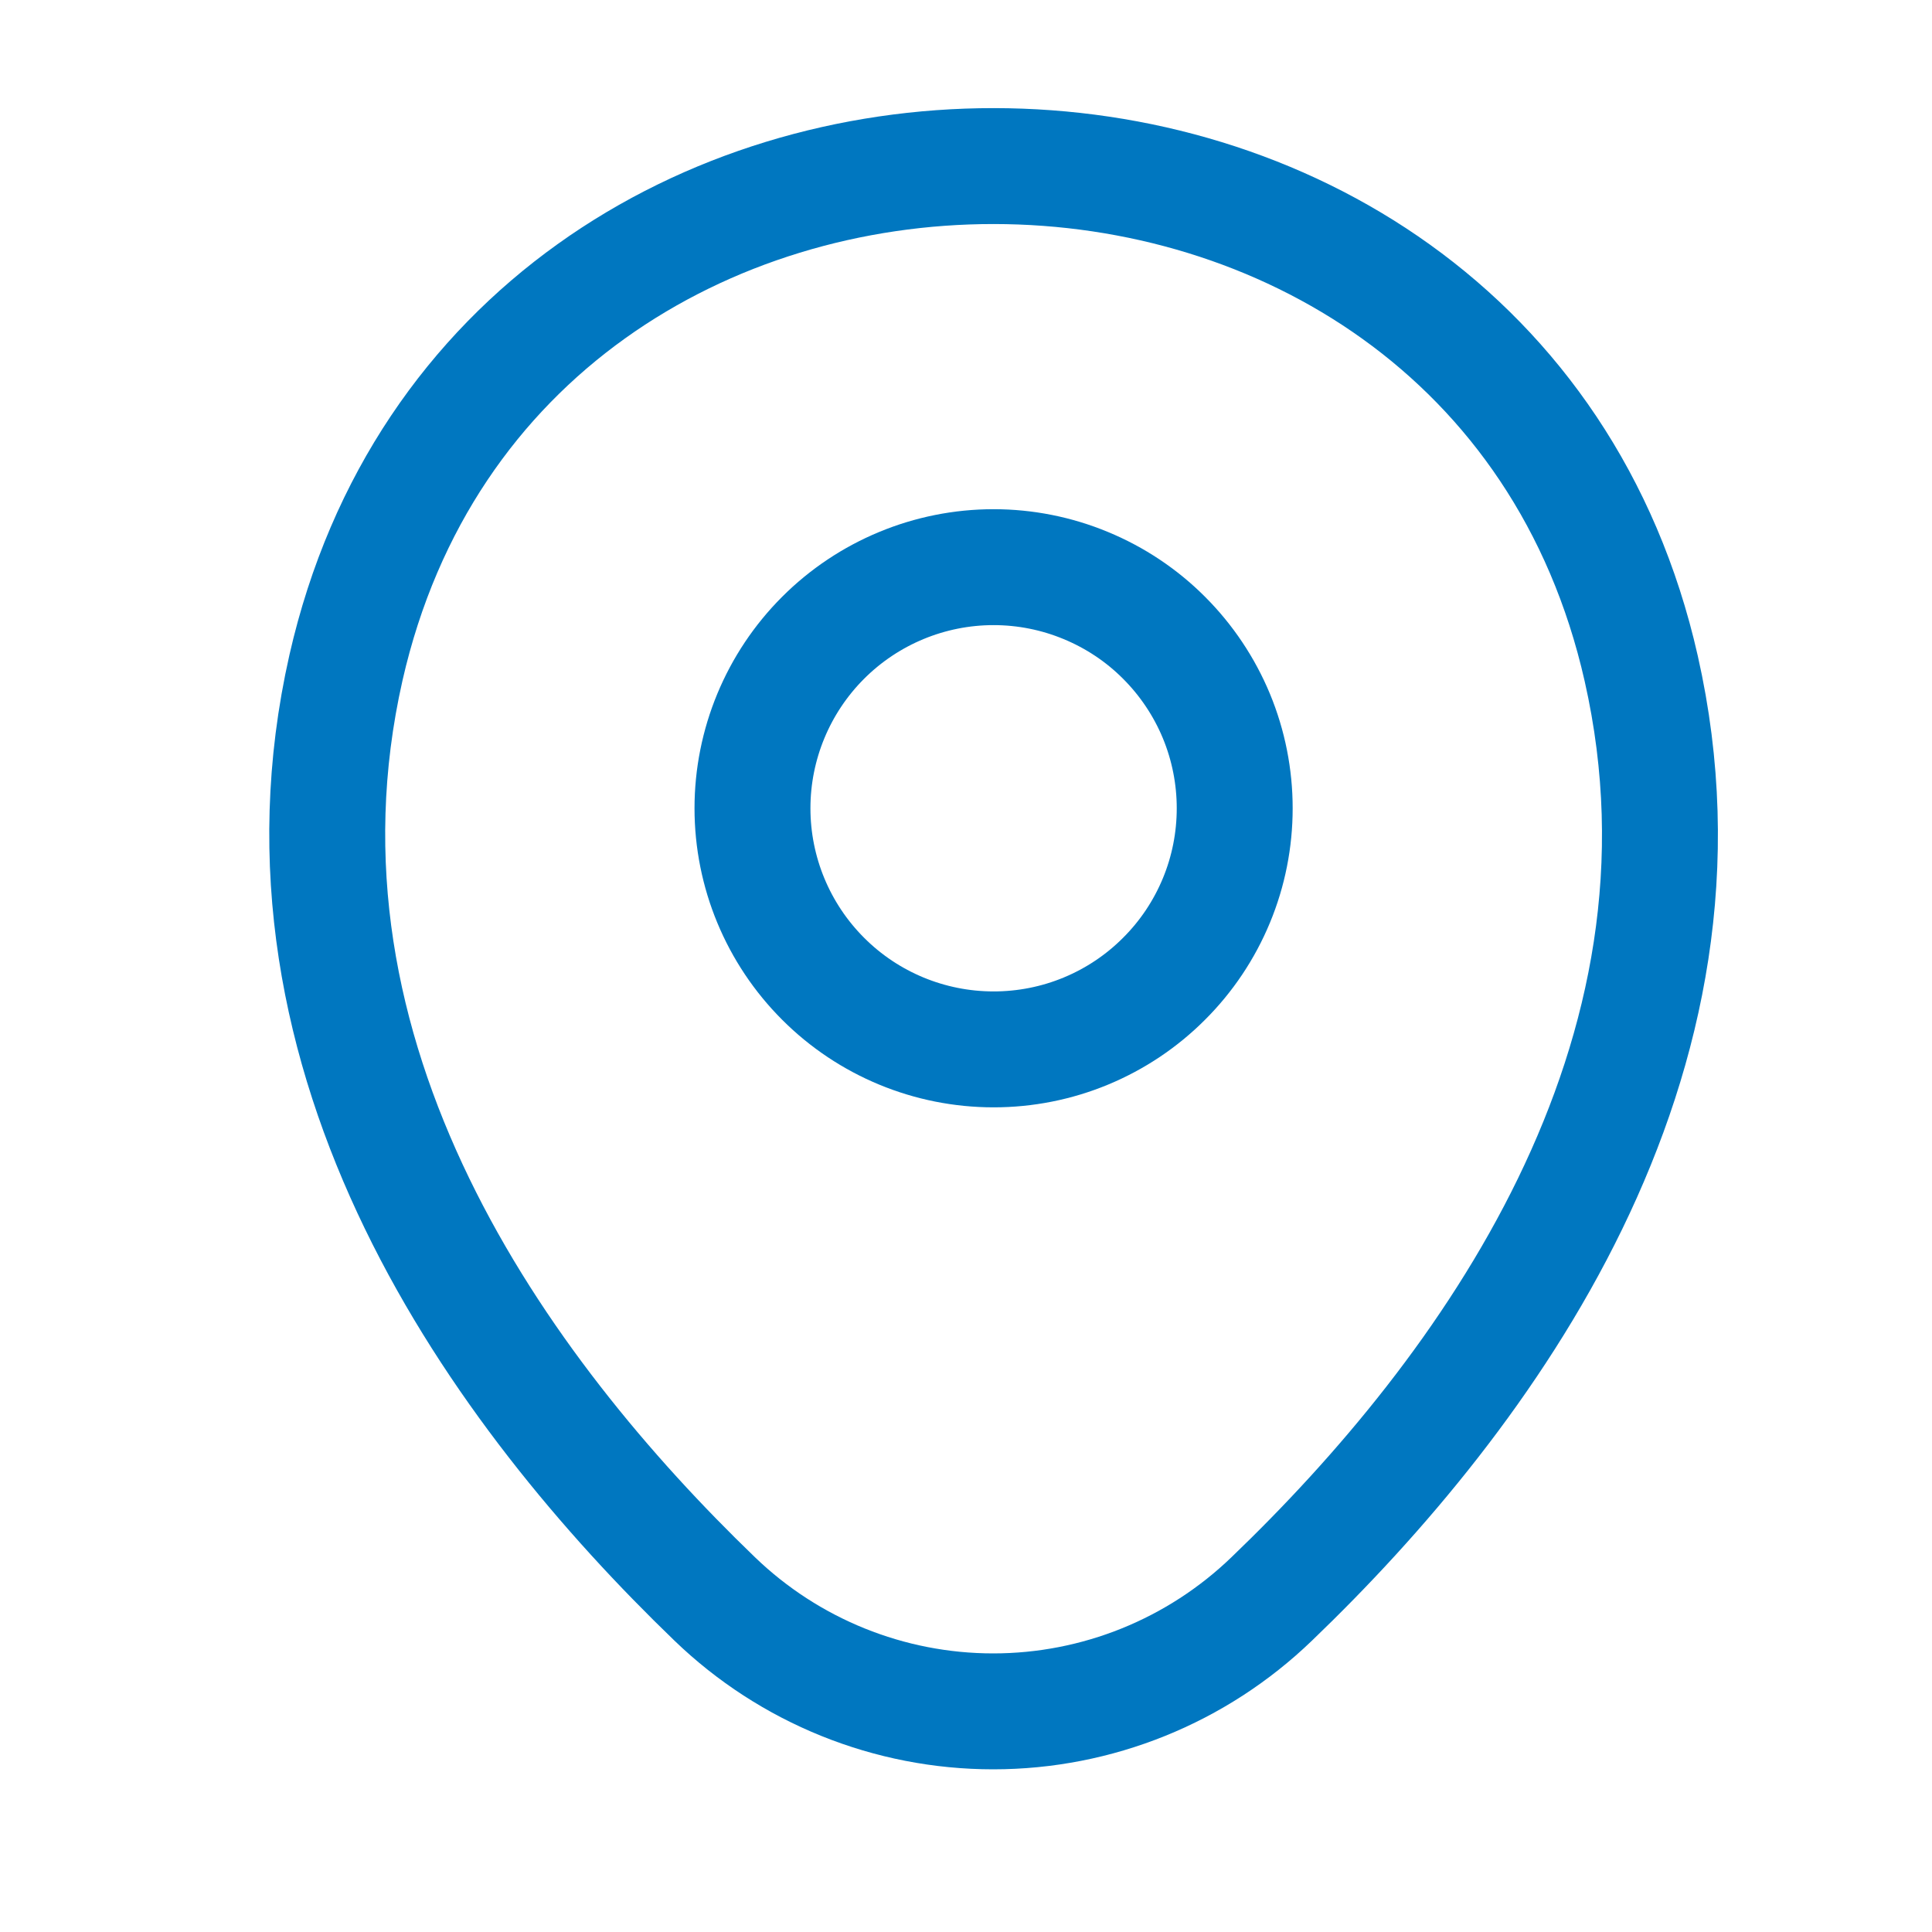
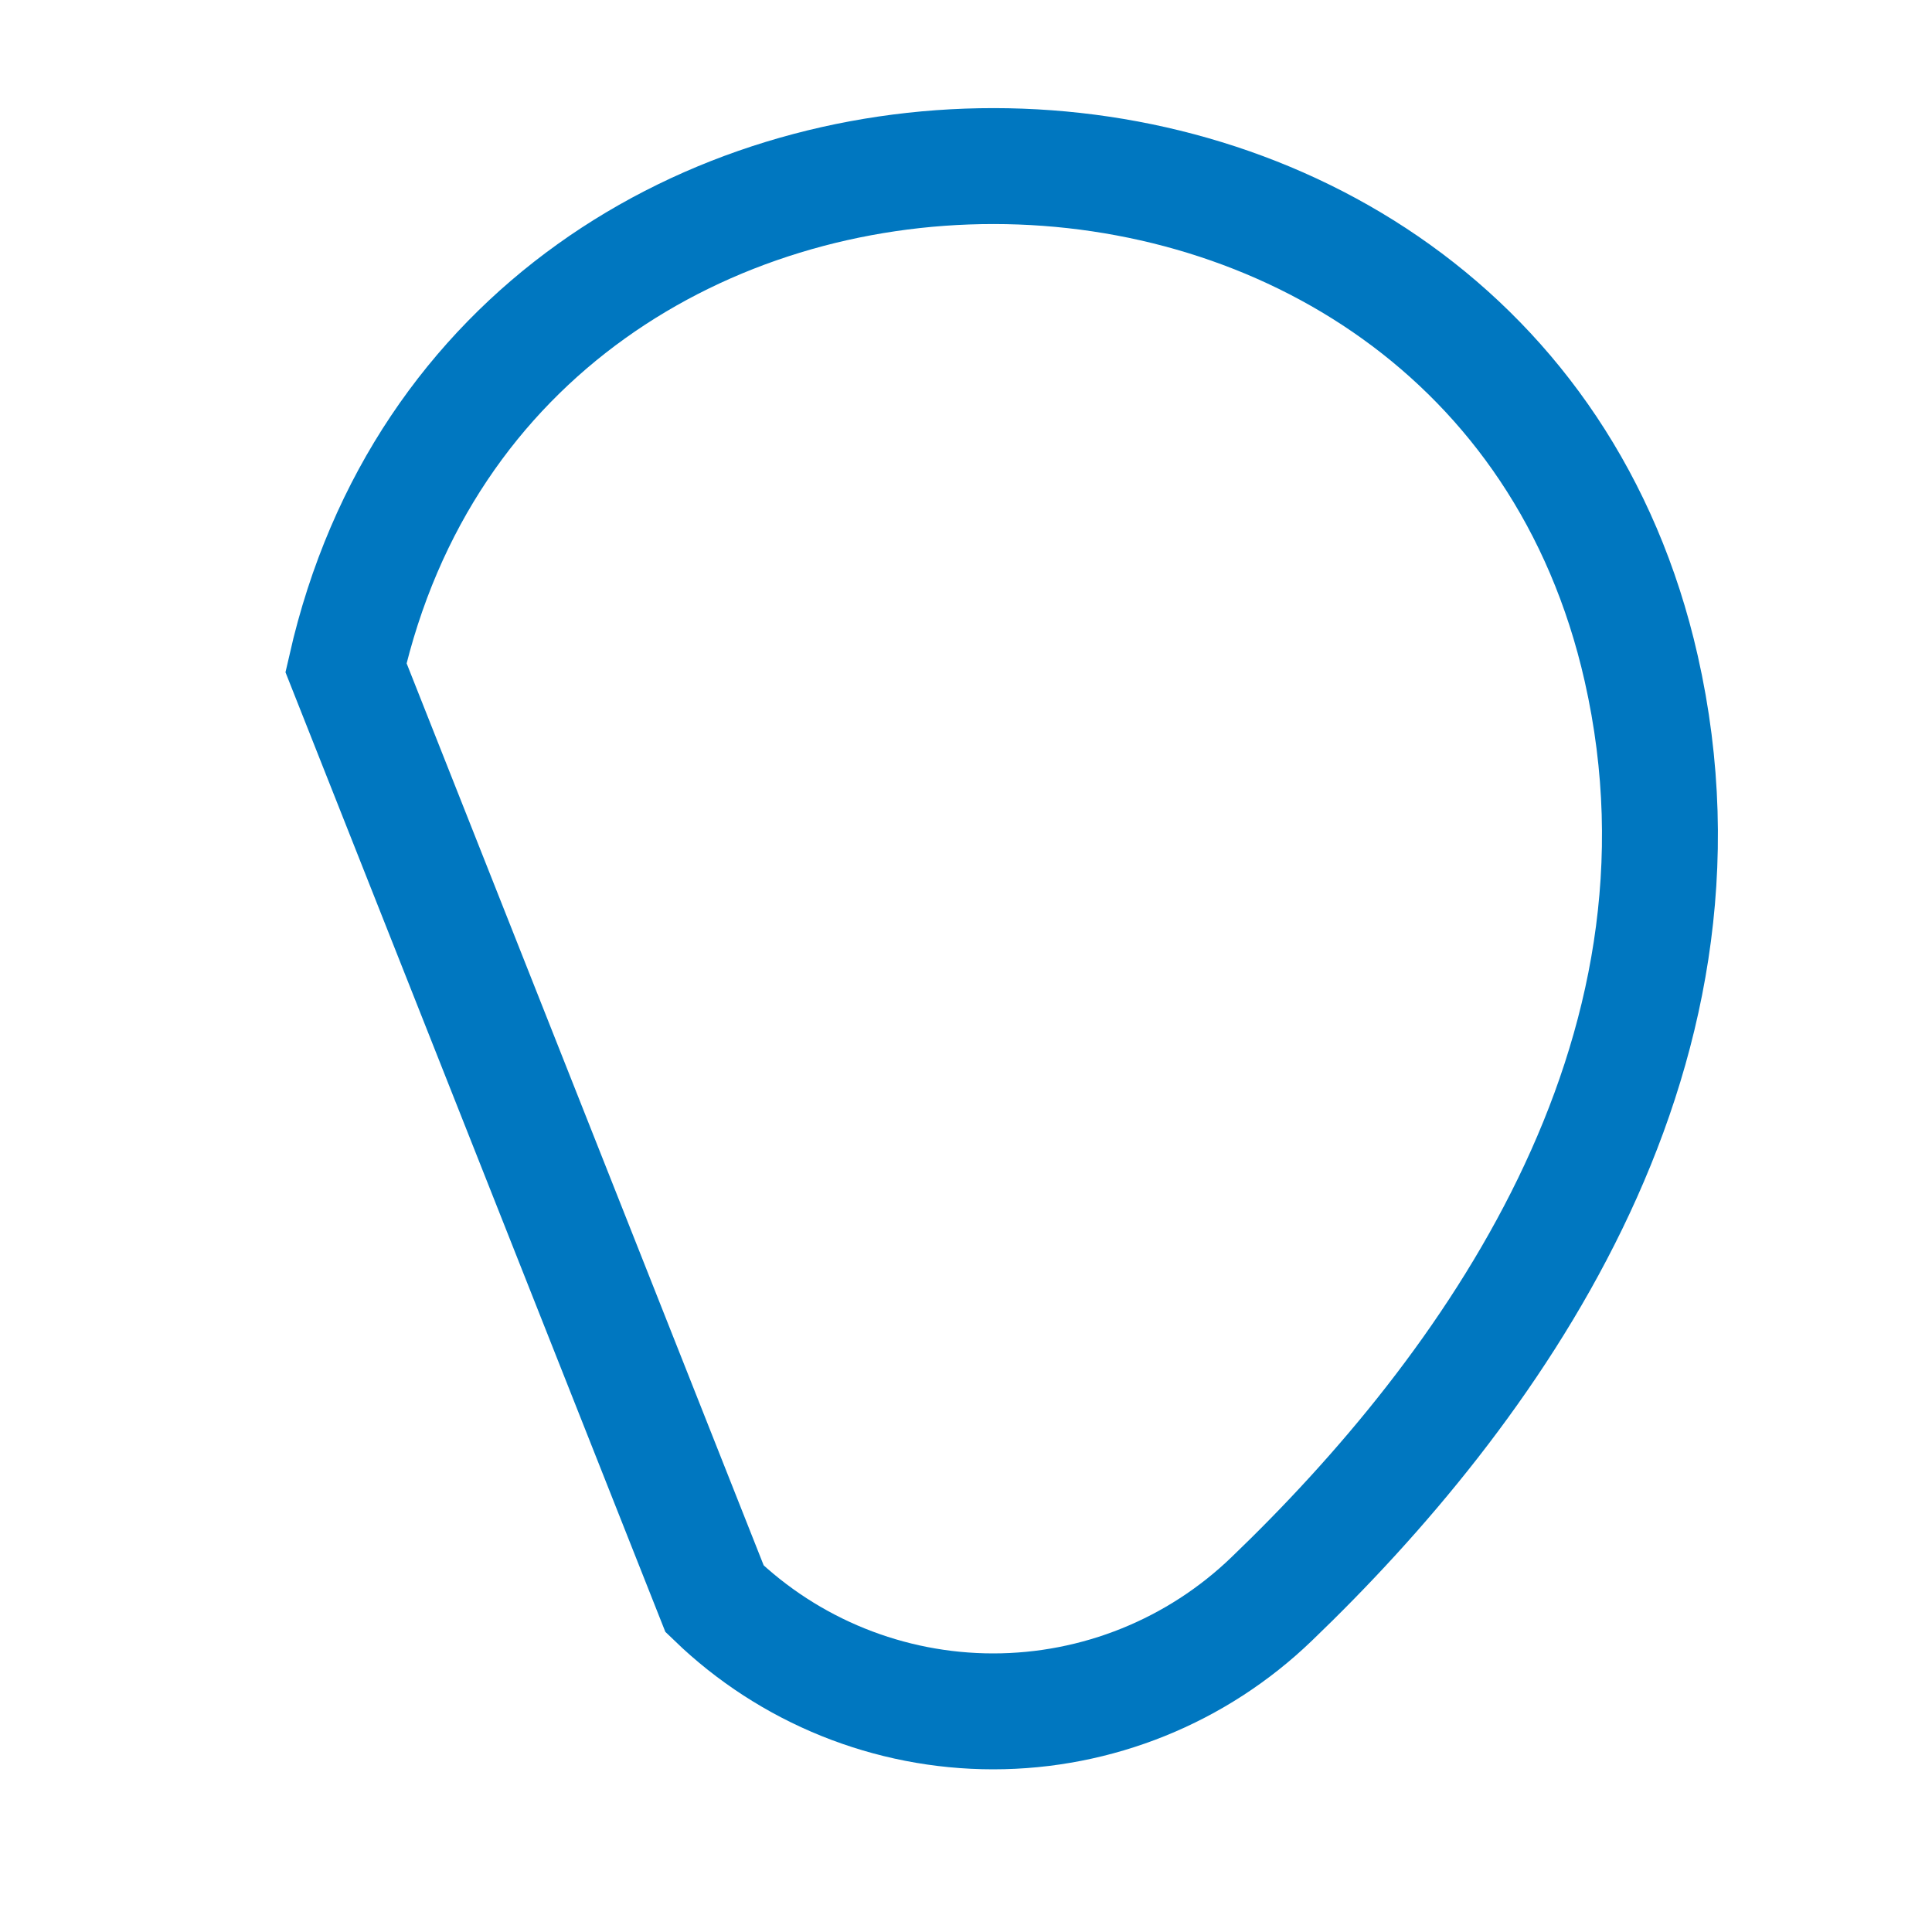
<svg xmlns="http://www.w3.org/2000/svg" width="25" height="25" viewBox="0 0 25 25" fill="none">
-   <path d="M12.857 13.579C13.267 13.579 13.673 13.499 14.051 13.342C14.43 13.185 14.774 12.955 15.063 12.665C15.353 12.376 15.583 12.032 15.74 11.653C15.897 11.275 15.977 10.869 15.977 10.459C15.977 10.05 15.897 9.644 15.74 9.265C15.583 8.887 15.353 8.543 15.063 8.253C14.774 7.963 14.43 7.734 14.051 7.577C13.673 7.42 13.267 7.339 12.857 7.339C12.03 7.339 11.236 7.668 10.651 8.253C10.066 8.838 9.737 9.632 9.737 10.459C9.737 11.287 10.066 12.08 10.651 12.665C11.236 13.251 12.03 13.579 12.857 13.579Z" stroke="#0077C0" stroke-width="1.5" />
-   <path d="M4.477 8.639C6.447 -0.021 19.277 -0.011 21.237 8.649C22.387 13.729 19.227 18.029 16.457 20.689C15.489 21.623 14.197 22.145 12.852 22.145C11.507 22.145 10.215 21.623 9.247 20.689C6.487 18.029 3.327 13.719 4.477 8.639Z" stroke="#0077C0" stroke-width="1.5" />
+   <path d="M4.477 8.639C6.447 -0.021 19.277 -0.011 21.237 8.649C22.387 13.729 19.227 18.029 16.457 20.689C15.489 21.623 14.197 22.145 12.852 22.145C11.507 22.145 10.215 21.623 9.247 20.689Z" stroke="#0077C0" stroke-width="1.5" />
</svg>